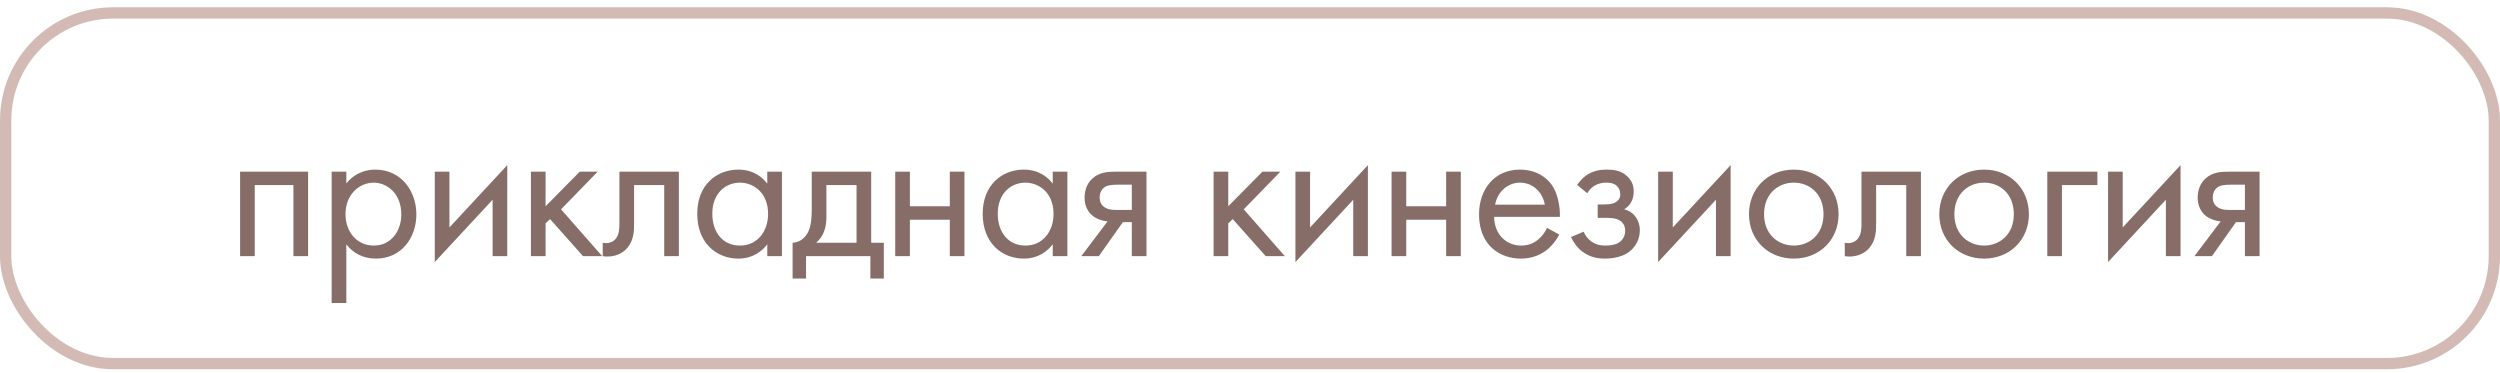
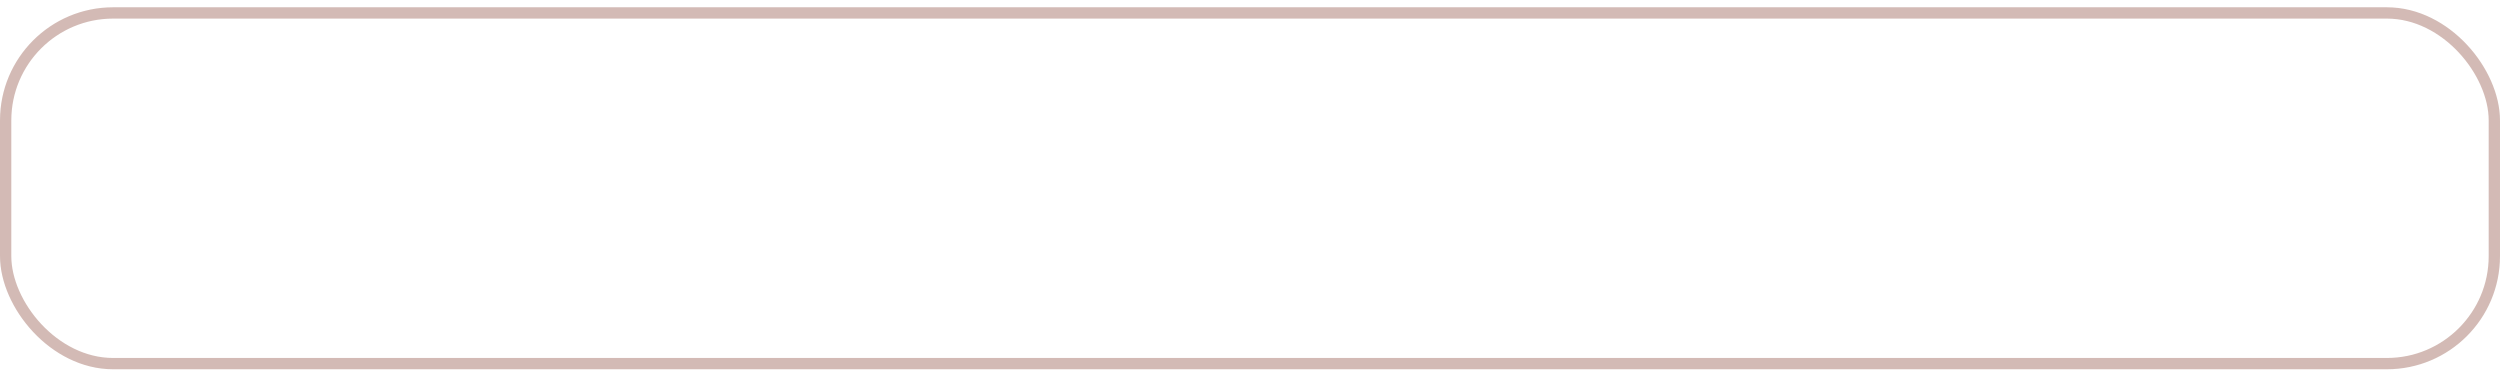
<svg xmlns="http://www.w3.org/2000/svg" width="221" height="33" viewBox="0 0 221 33" fill="none">
  <g opacity="0.9">
-     <path d="M21.224 15.174V22.644H22.52V16.362H25.94V22.644H27.236V15.174H21.224ZM30.615 21.6C31.173 22.32 32.019 22.86 33.225 22.86C35.493 22.86 36.807 21.006 36.807 18.954C36.807 16.938 35.511 14.994 33.171 14.994C32.631 14.994 31.497 15.12 30.615 16.218V15.174H29.319V26.784H30.615V21.6ZM33.045 21.708C31.515 21.708 30.543 20.466 30.543 18.936C30.543 17.136 31.821 16.146 33.027 16.146C34.233 16.146 35.475 17.118 35.475 18.954C35.475 20.448 34.557 21.708 33.045 21.708ZM38.434 15.174V23.166L43.546 17.658V22.644H44.842V14.598L39.73 20.106V15.174H38.434ZM46.933 15.174V22.644H48.229V19.746L48.625 19.368L51.541 22.644H53.233L49.597 18.504L52.837 15.174H51.253L48.229 18.234V15.174H46.933ZM60.012 15.174H54.756V19.728C54.756 20.178 54.738 20.646 54.504 21.006C54.36 21.24 54.054 21.492 53.568 21.492C53.478 21.492 53.37 21.474 53.28 21.456V22.644C53.406 22.662 53.55 22.68 53.676 22.68C54.684 22.68 55.242 22.176 55.476 21.888C56.052 21.186 56.052 20.358 56.052 19.728V16.362H58.716V22.644H60.012V15.174ZM67.828 16.236C67.486 15.786 66.712 14.994 65.272 14.994C63.364 14.994 61.636 16.326 61.636 18.9C61.636 21.528 63.382 22.86 65.272 22.86C66.586 22.86 67.396 22.158 67.828 21.6V22.644H69.124V15.174H67.828V16.236ZM65.416 16.146C66.568 16.146 67.9 16.992 67.9 18.918C67.9 20.394 67 21.708 65.416 21.708C63.868 21.708 62.968 20.502 62.968 18.9C62.968 17.082 64.138 16.146 65.416 16.146ZM71.758 15.174V18.504C71.758 19.26 71.704 19.962 71.452 20.484C71.2 21.006 70.714 21.438 70.066 21.456V24.624H71.254V22.644H76.942V24.624H78.13V21.456H77.014V15.174H71.758ZM75.718 21.456H72.154C72.856 20.844 73.054 20.034 73.054 19.17V16.362H75.718V21.456ZM79.138 22.644H80.434V19.422H83.962V22.644H85.258V15.174H83.962V18.234H80.434V15.174H79.138V22.644ZM93.062 16.236C92.72 15.786 91.946 14.994 90.506 14.994C88.598 14.994 86.87 16.326 86.87 18.9C86.87 21.528 88.616 22.86 90.506 22.86C91.82 22.86 92.63 22.158 93.062 21.6V22.644H94.358V15.174H93.062V16.236ZM90.65 16.146C91.802 16.146 93.134 16.992 93.134 18.918C93.134 20.394 92.234 21.708 90.65 21.708C89.102 21.708 88.202 20.502 88.202 18.9C88.202 17.082 89.372 16.146 90.65 16.146ZM95.589 22.644H97.137L99.261 19.638H100.053V22.644H101.349V15.174H98.739C98.001 15.174 97.191 15.192 96.543 15.804C96.129 16.182 95.877 16.776 95.877 17.478C95.877 18.18 96.165 18.684 96.471 18.972C97.011 19.494 97.821 19.566 97.911 19.566L95.589 22.644ZM100.053 18.558H98.829C98.523 18.558 98.055 18.576 97.677 18.342C97.353 18.144 97.209 17.838 97.209 17.442C97.209 16.956 97.461 16.668 97.677 16.524C97.947 16.362 98.325 16.326 98.847 16.326H100.053V18.558ZM107.282 15.174V22.644H108.578V19.746L108.974 19.368L111.89 22.644H113.582L109.946 18.504L113.186 15.174H111.602L108.578 18.234V15.174H107.282ZM114.515 15.174V23.166L119.627 17.658V22.644H120.923V14.598L115.811 20.106V15.174H114.515ZM123.015 22.644H124.311V19.422H127.839V22.644H129.135V15.174H127.839V18.234H124.311V15.174H123.015V22.644ZM136.759 20.142C136.597 20.502 136.327 20.88 135.985 21.168C135.553 21.528 135.067 21.708 134.455 21.708C133.159 21.708 132.097 20.718 132.079 19.17H137.893C137.929 18.18 137.659 17.028 137.191 16.362C136.741 15.714 135.823 14.994 134.365 14.994C132.115 14.994 130.747 16.722 130.747 18.954C130.747 21.726 132.637 22.86 134.437 22.86C135.391 22.86 136.237 22.554 136.921 21.942C137.299 21.6 137.623 21.15 137.839 20.736L136.759 20.142ZM132.169 18.09C132.367 16.974 133.267 16.146 134.365 16.146C135.463 16.146 136.345 16.92 136.561 18.09H132.169ZM140.317 17.082C140.497 16.758 140.731 16.56 140.929 16.434C141.307 16.2 141.667 16.146 141.955 16.146C142.189 16.146 142.603 16.146 142.909 16.416C143.107 16.578 143.233 16.866 143.233 17.19C143.233 17.532 143.035 17.748 142.837 17.874C142.729 17.946 142.459 18.072 141.865 18.072H141.235V19.26H141.991C142.333 19.26 142.837 19.26 143.215 19.512C143.467 19.674 143.665 19.962 143.665 20.376C143.665 20.916 143.395 21.258 143.143 21.42C142.747 21.69 142.171 21.708 141.883 21.708C141.487 21.708 141.073 21.636 140.659 21.33C140.245 21.024 140.065 20.664 139.993 20.484L138.877 20.952C139.093 21.42 139.435 21.906 139.867 22.23C140.497 22.716 141.199 22.86 141.865 22.86C142.675 22.86 143.449 22.68 143.989 22.284C144.601 21.834 144.961 21.132 144.961 20.358C144.961 19.782 144.745 19.314 144.439 18.99C144.259 18.792 143.953 18.594 143.575 18.504C143.953 18.27 144.421 17.82 144.421 16.938C144.421 16.416 144.259 15.93 143.773 15.516C143.215 15.048 142.603 14.994 142.009 14.994C141.523 14.994 140.947 15.066 140.371 15.408C140.011 15.624 139.669 15.984 139.417 16.344L140.317 17.082ZM146.579 15.174V23.166L151.691 17.658V22.644H152.987V14.598L147.875 20.106V15.174H146.579ZM158.571 22.86C160.839 22.86 162.531 21.204 162.531 18.936C162.531 16.668 160.857 14.994 158.571 14.994C156.285 14.994 154.611 16.668 154.611 18.936C154.611 21.204 156.303 22.86 158.571 22.86ZM158.571 16.146C159.939 16.146 161.199 17.1 161.199 18.936C161.199 20.754 159.921 21.708 158.571 21.708C157.239 21.708 155.943 20.772 155.943 18.936C155.943 17.118 157.203 16.146 158.571 16.146ZM169.81 15.174H164.554V19.728C164.554 20.178 164.536 20.646 164.302 21.006C164.158 21.24 163.852 21.492 163.366 21.492C163.276 21.492 163.168 21.474 163.078 21.456V22.644C163.204 22.662 163.348 22.68 163.474 22.68C164.482 22.68 165.04 22.176 165.274 21.888C165.85 21.186 165.85 20.358 165.85 19.728V16.362H168.514V22.644H169.81V15.174ZM175.394 22.86C177.662 22.86 179.354 21.204 179.354 18.936C179.354 16.668 177.68 14.994 175.394 14.994C173.108 14.994 171.434 16.668 171.434 18.936C171.434 21.204 173.126 22.86 175.394 22.86ZM175.394 16.146C176.762 16.146 178.022 17.1 178.022 18.936C178.022 20.754 176.744 21.708 175.394 21.708C174.062 21.708 172.766 20.772 172.766 18.936C172.766 17.118 174.026 16.146 175.394 16.146ZM180.981 22.644H182.277V16.362H185.409V15.174H180.981V22.644ZM186.352 15.174V23.166L191.464 17.658V22.644H192.76V14.598L187.648 20.106V15.174H186.352ZM193.987 22.644H195.535L197.659 19.638H198.451V22.644H199.747V15.174H197.137C196.399 15.174 195.589 15.192 194.941 15.804C194.527 16.182 194.275 16.776 194.275 17.478C194.275 18.18 194.563 18.684 194.869 18.972C195.409 19.494 196.219 19.566 196.309 19.566L193.987 22.644ZM198.451 18.558H197.227C196.921 18.558 196.453 18.576 196.075 18.342C195.751 18.144 195.607 17.838 195.607 17.442C195.607 16.956 195.859 16.668 196.075 16.524C196.345 16.362 196.723 16.326 197.245 16.326H198.451V18.558Z" fill="#795D57" />
    <rect x="0.5" y="1.144" width="220" height="31" rx="9.5" stroke="#CEB3AD" />
  </g>
</svg>